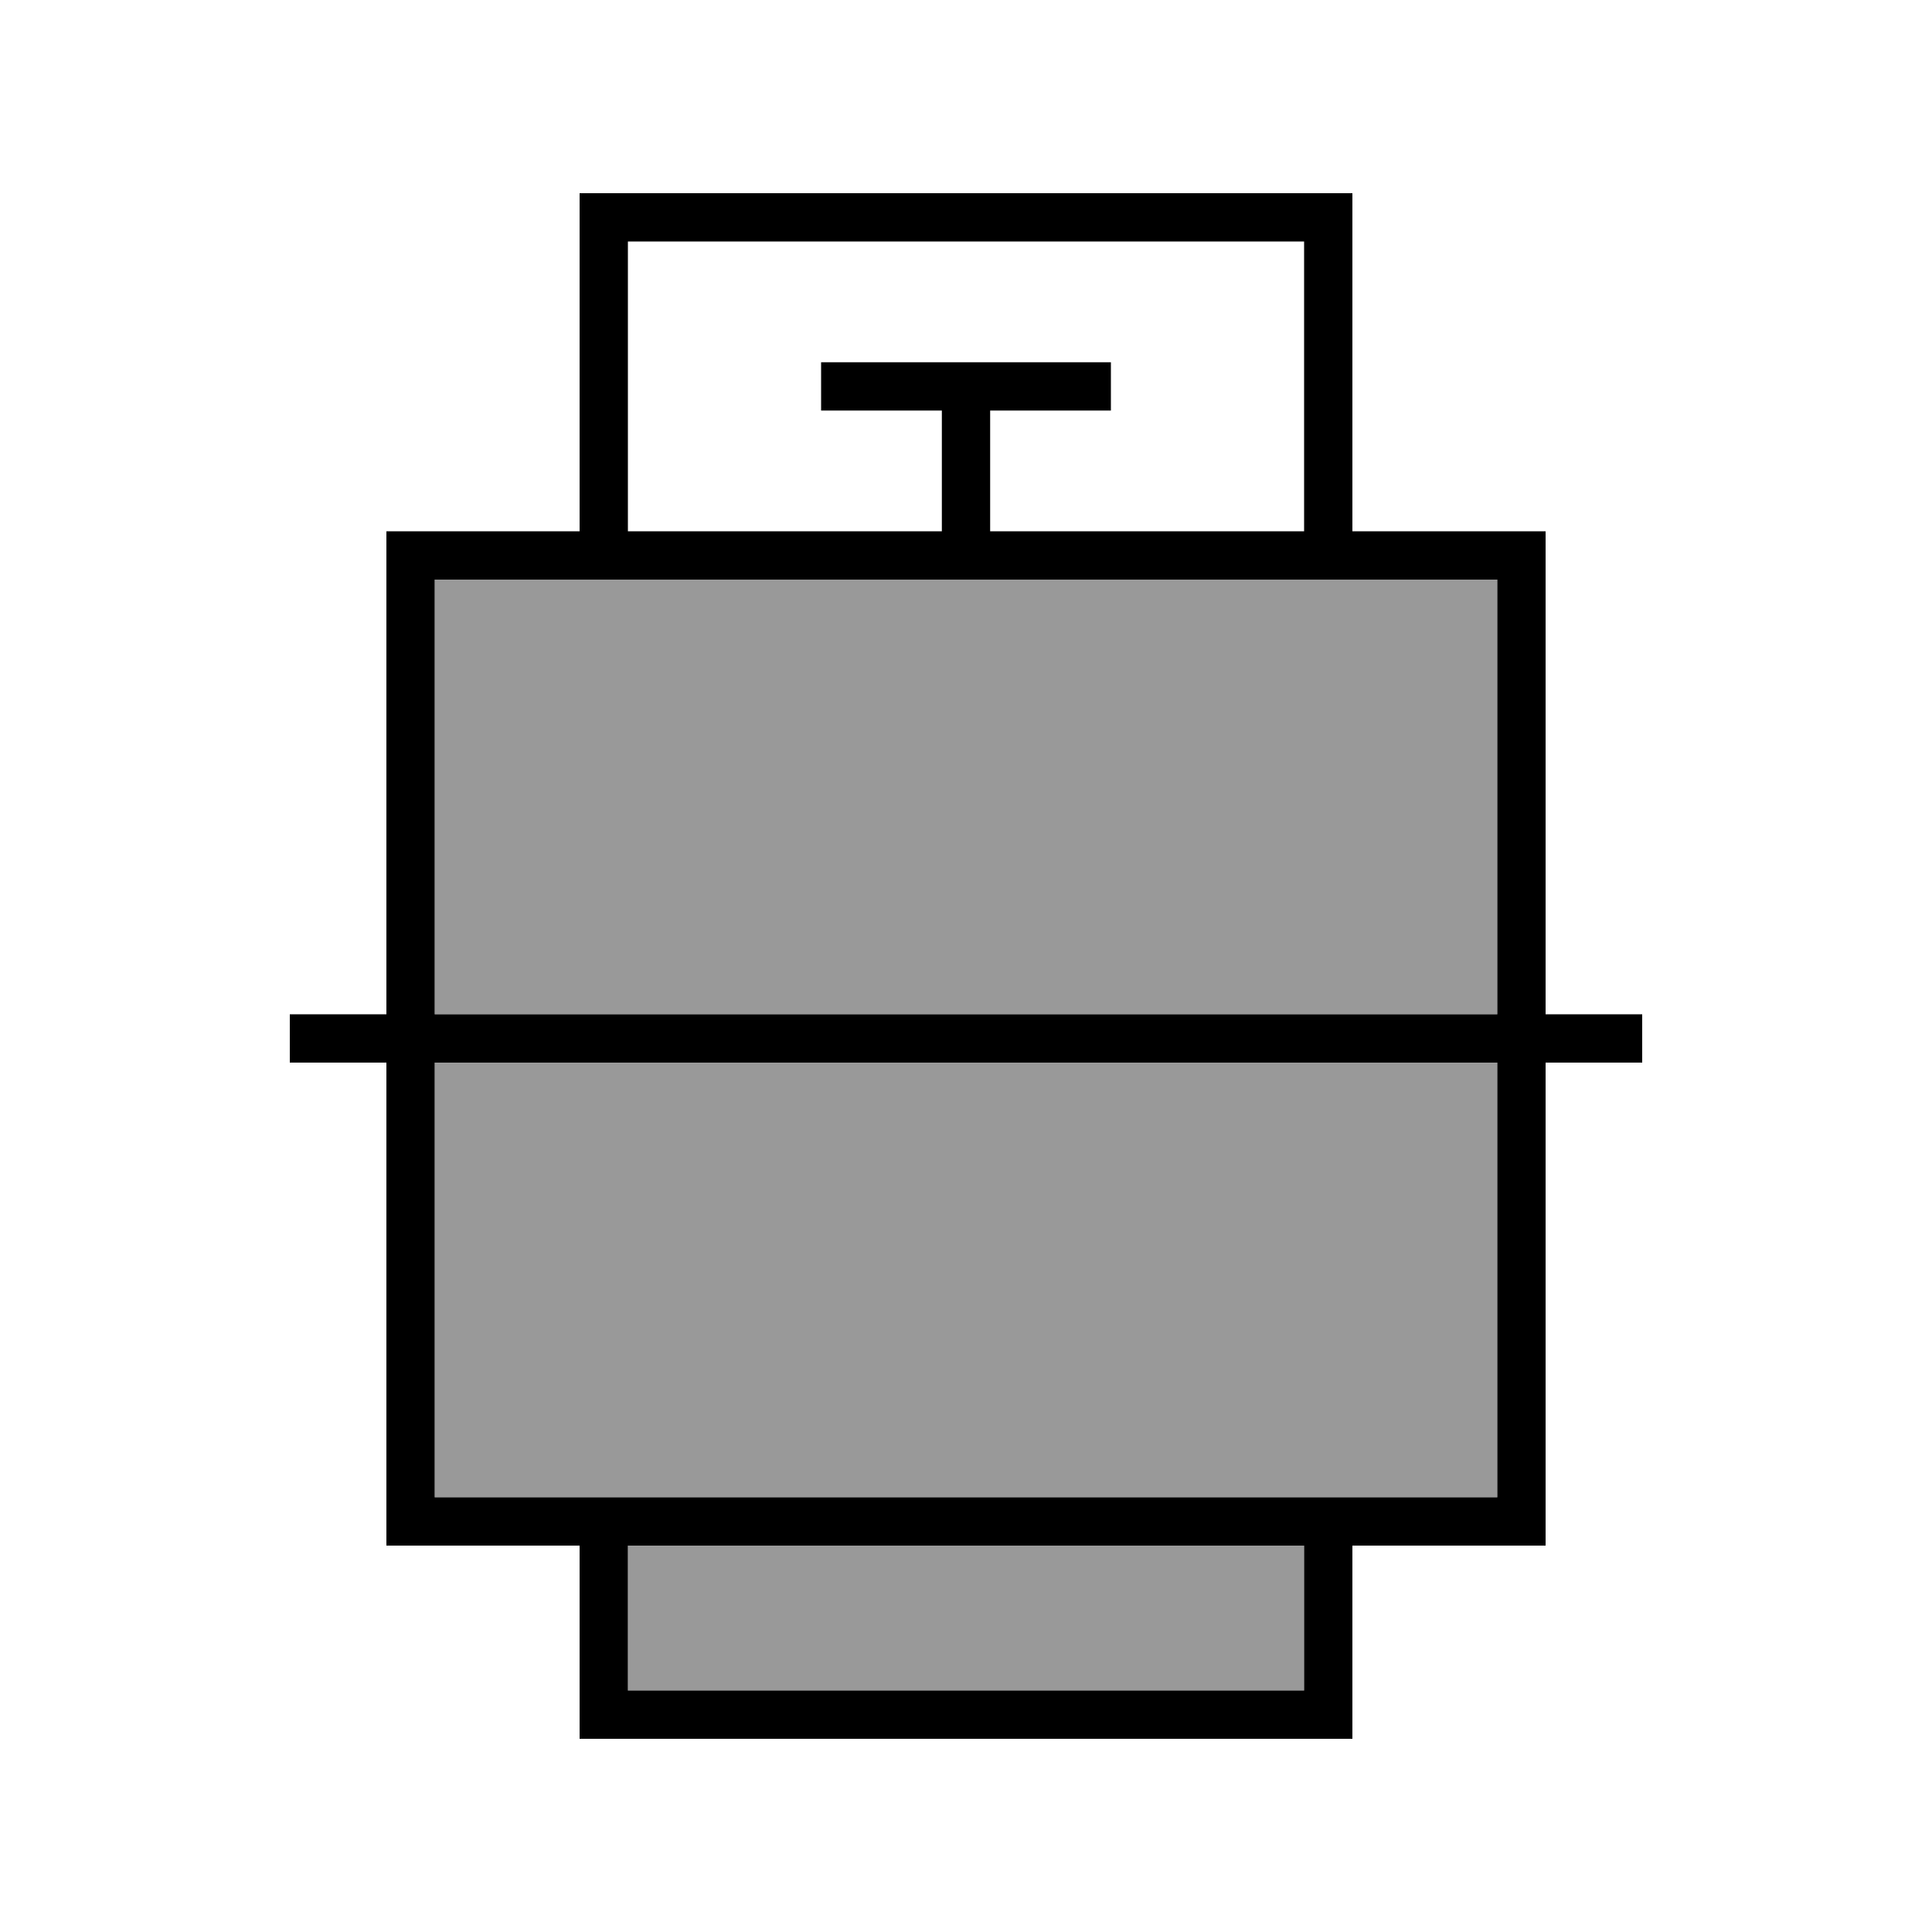
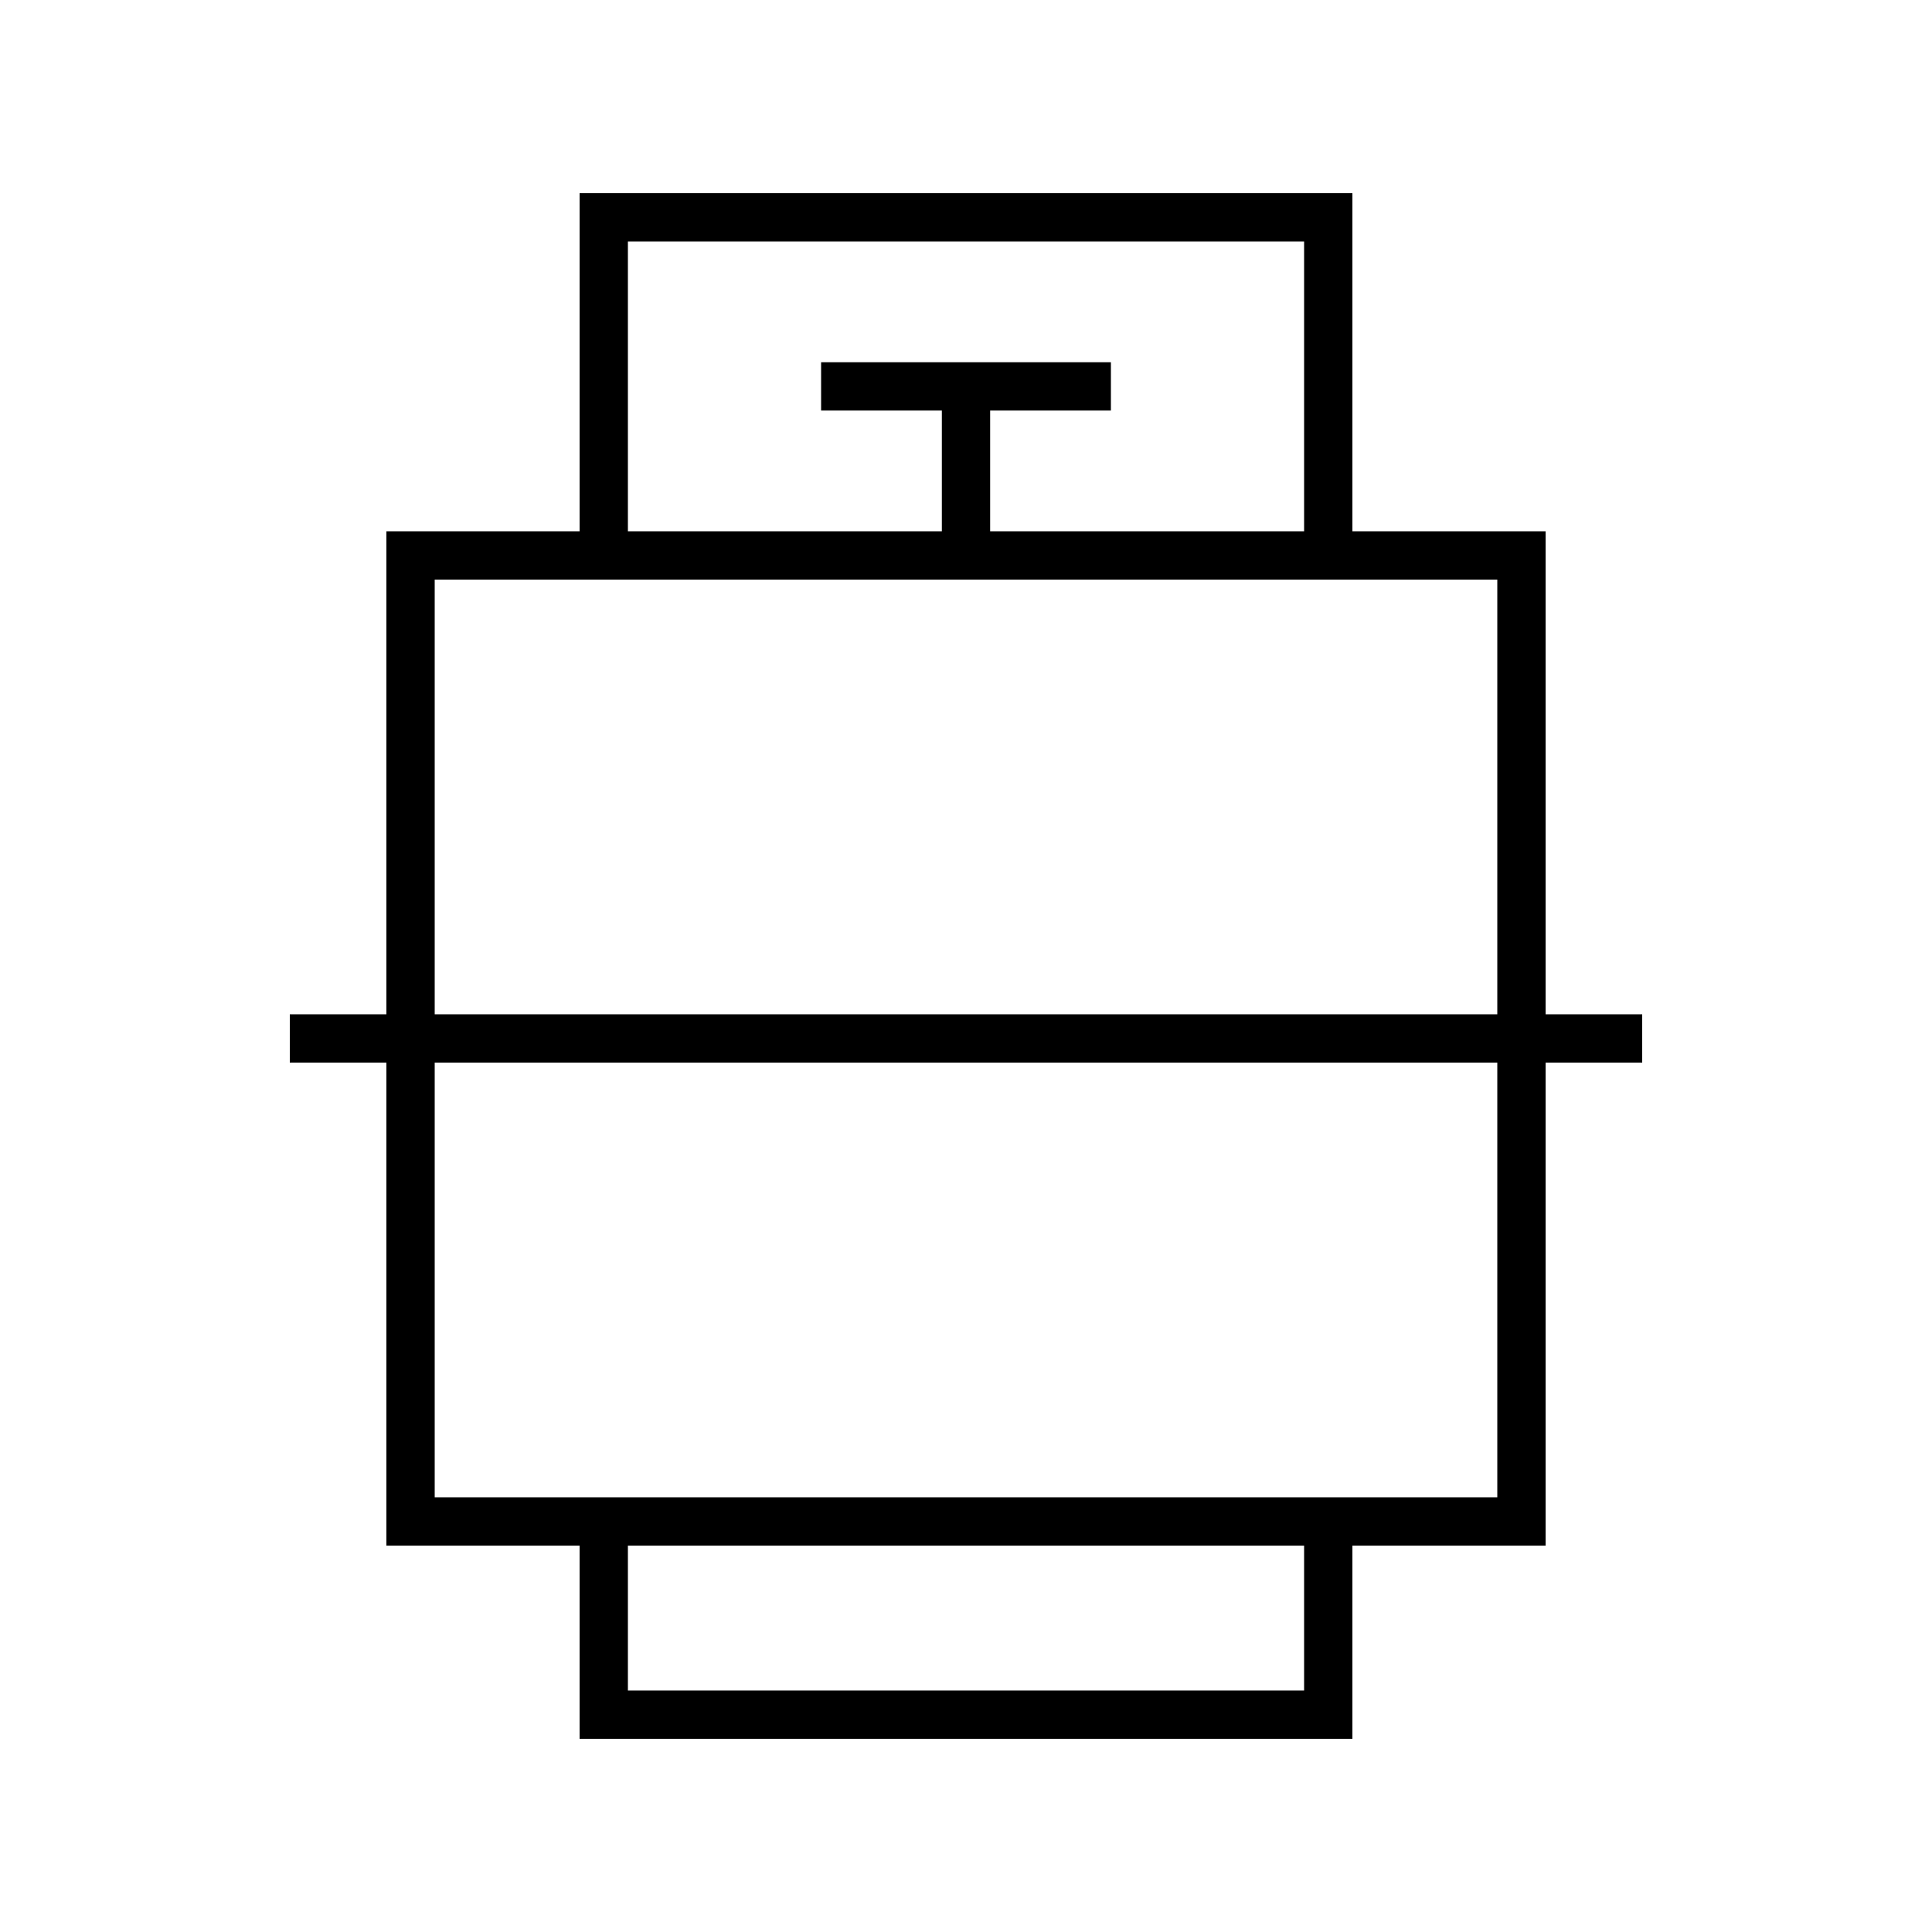
<svg xmlns="http://www.w3.org/2000/svg" viewBox="0 0 640 640">
-   <path opacity=".4" fill="currentColor" d="M144 192L144 336L496 336L496 192L144 192zM144 352L144 496L496 496L496 352L144 352zM208 512L208 560L432 560L432 512L208 512z" />
  <path fill="currentColor" d="M448 176L512 176L512 336L544 336L544 352L512 352L512 512L448 512L448 576L192 576L192 512L128 512L128 352L96 352L96 336L128 336L128 176L192 176L192 64L448 64L448 176zM208 560L432 560L432 512L208 512L208 560zM144 496L496 496L496 352L144 352L144 496zM144 336L496 336L496 192L144 192L144 336zM208 176L312 176L312 136L272 136L272 120L368 120L368 136L328 136L328 176L432 176L432 80L208 80L208 176z" />
</svg>